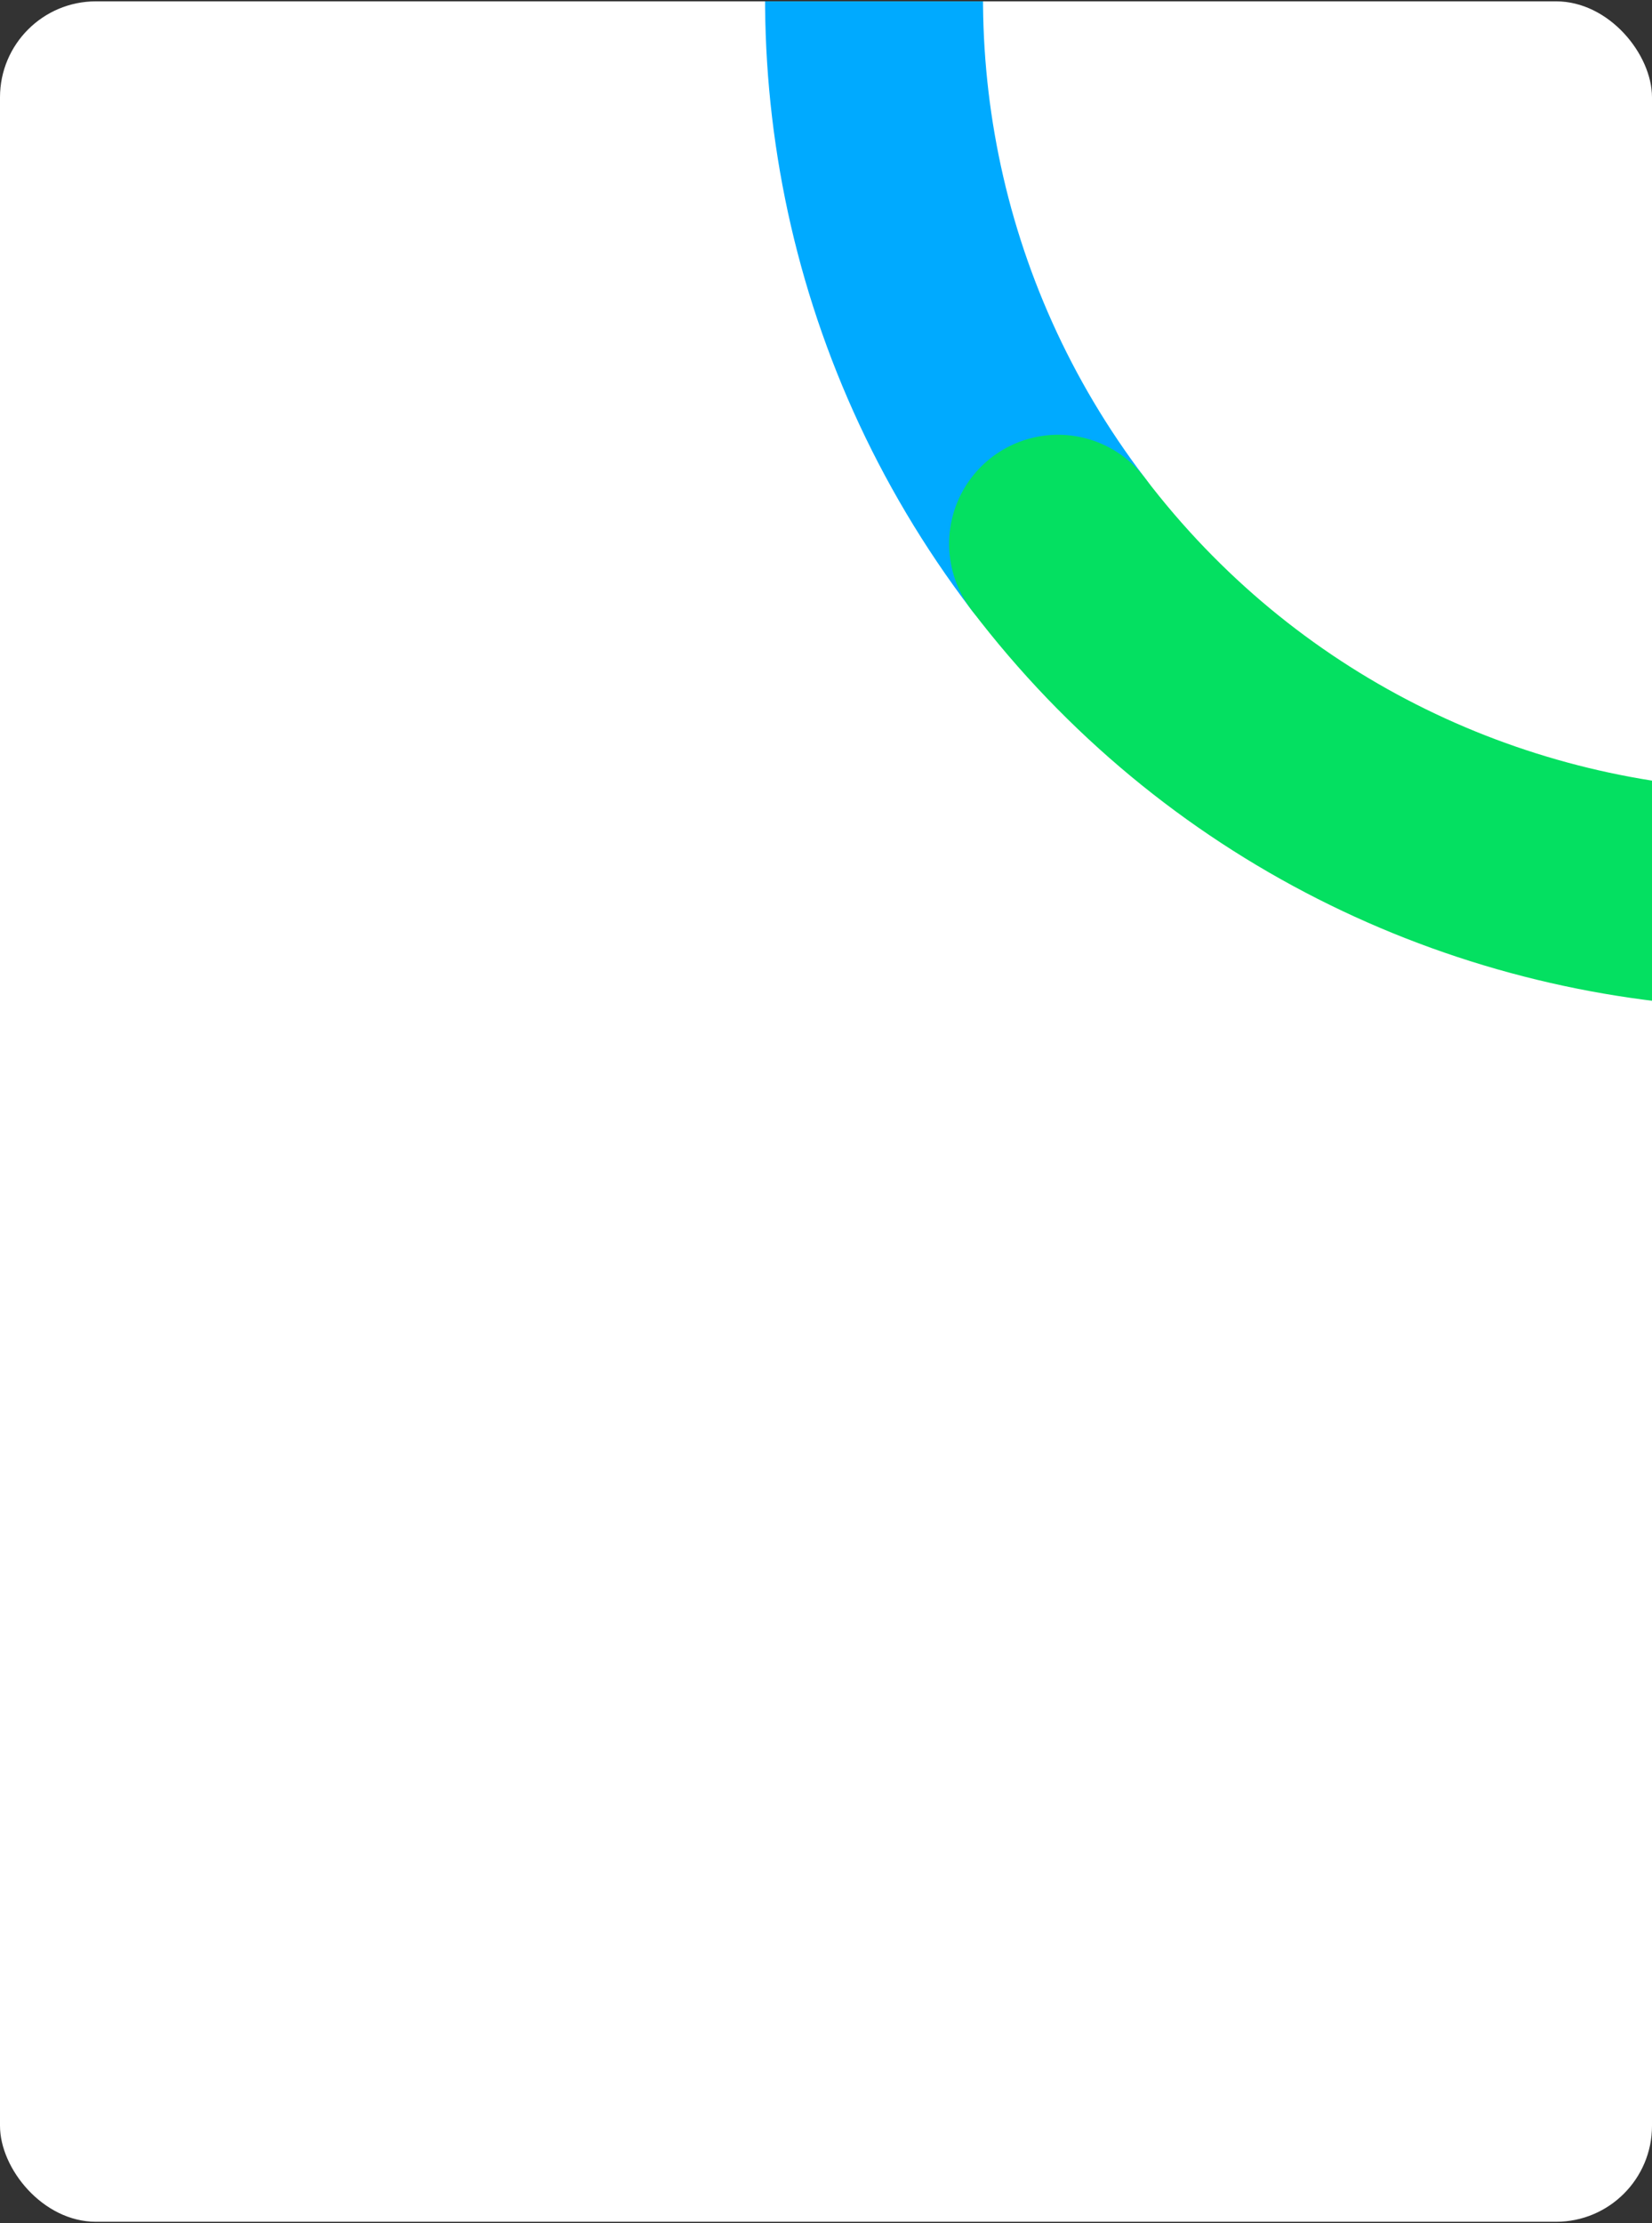
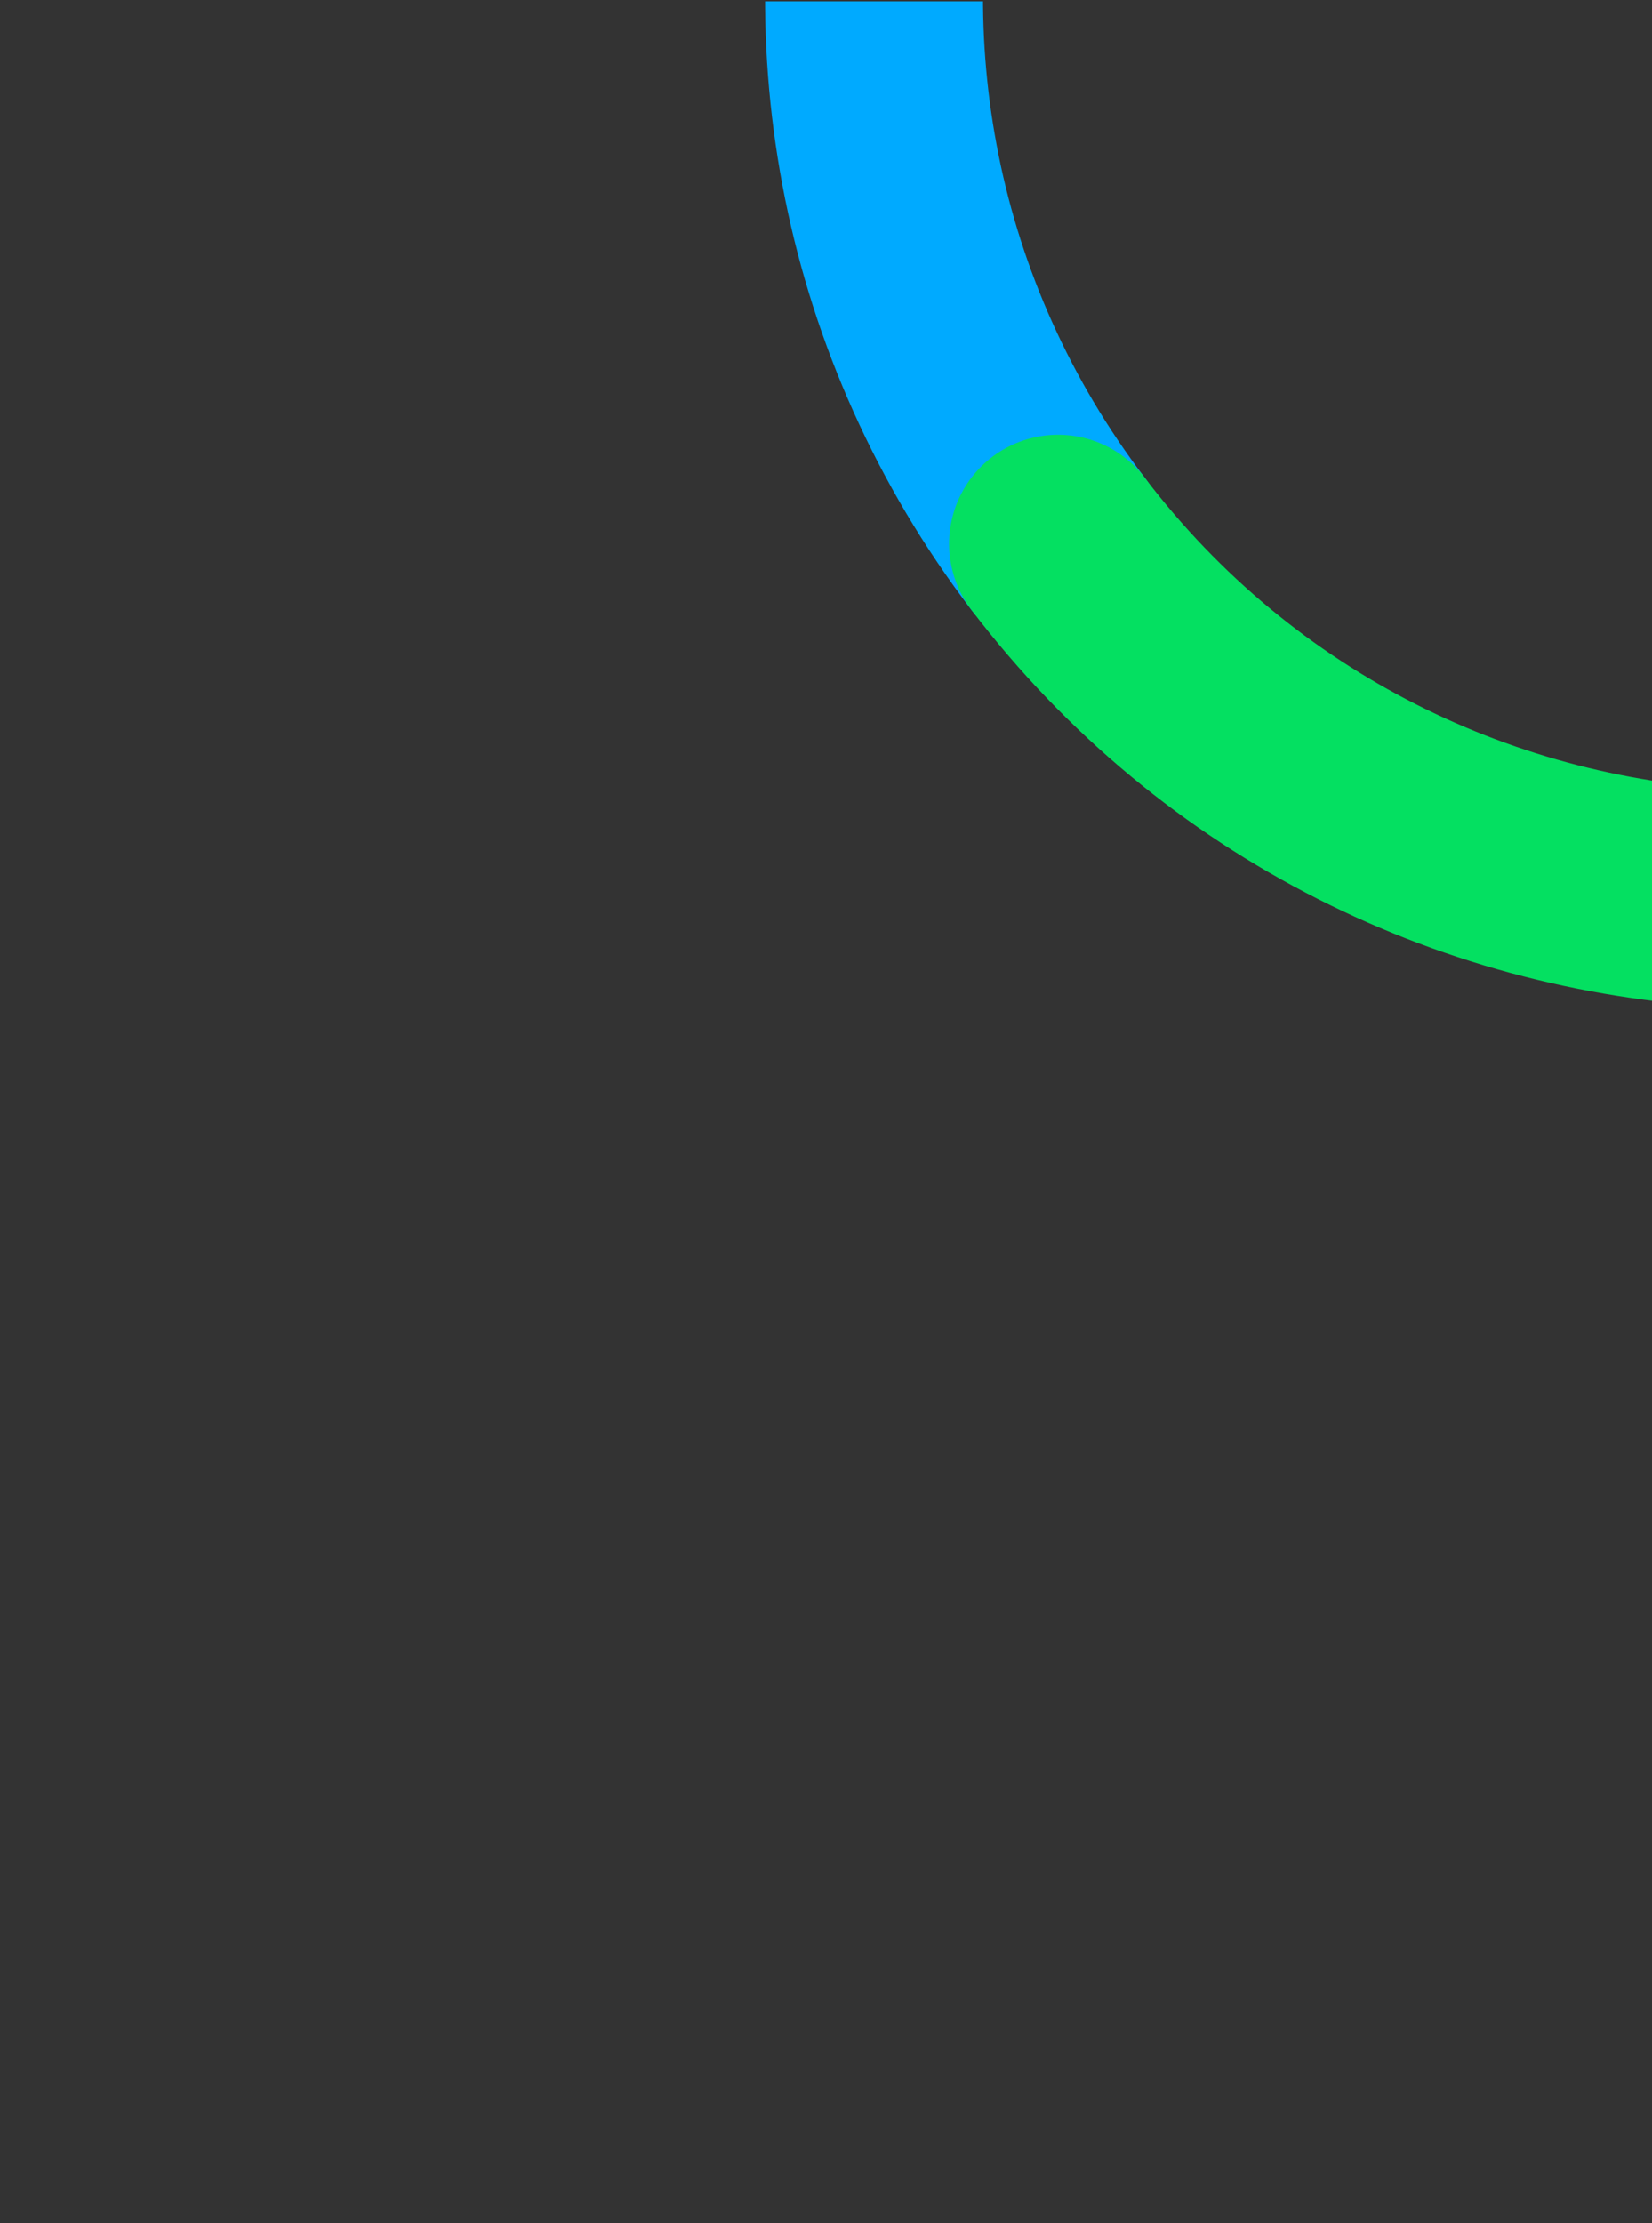
<svg xmlns="http://www.w3.org/2000/svg" width="614" height="826" viewBox="0 0 614 826" fill="none">
  <rect x="0" y="0" width="614" height="826" fill="#333333" stroke="none" />
  <g clip-path="url(#clip0_429_68)">
-     <rect y="0.5" width="614" height="825" rx="35.659" fill="white" />
    <path d="M393.251 202.037C330.008 118.938 311.585 15.712 334 -78.788" stroke="#00AAFF" stroke-width="81" stroke-linecap="round" />
    <path d="M393.252 202.037C456.494 285.137 551.079 330.4 648.135 333.976C660.722 335.697 696.173 334.664 737.275 316.765" stroke="#04E061" stroke-width="81" stroke-linecap="round" />
  </g>
  <defs>
    <clipPath id="clip0_429_68">
      <rect y="0.5" width="614" height="825" rx="35.659" fill="white" />
    </clipPath>
  </defs>
</svg>